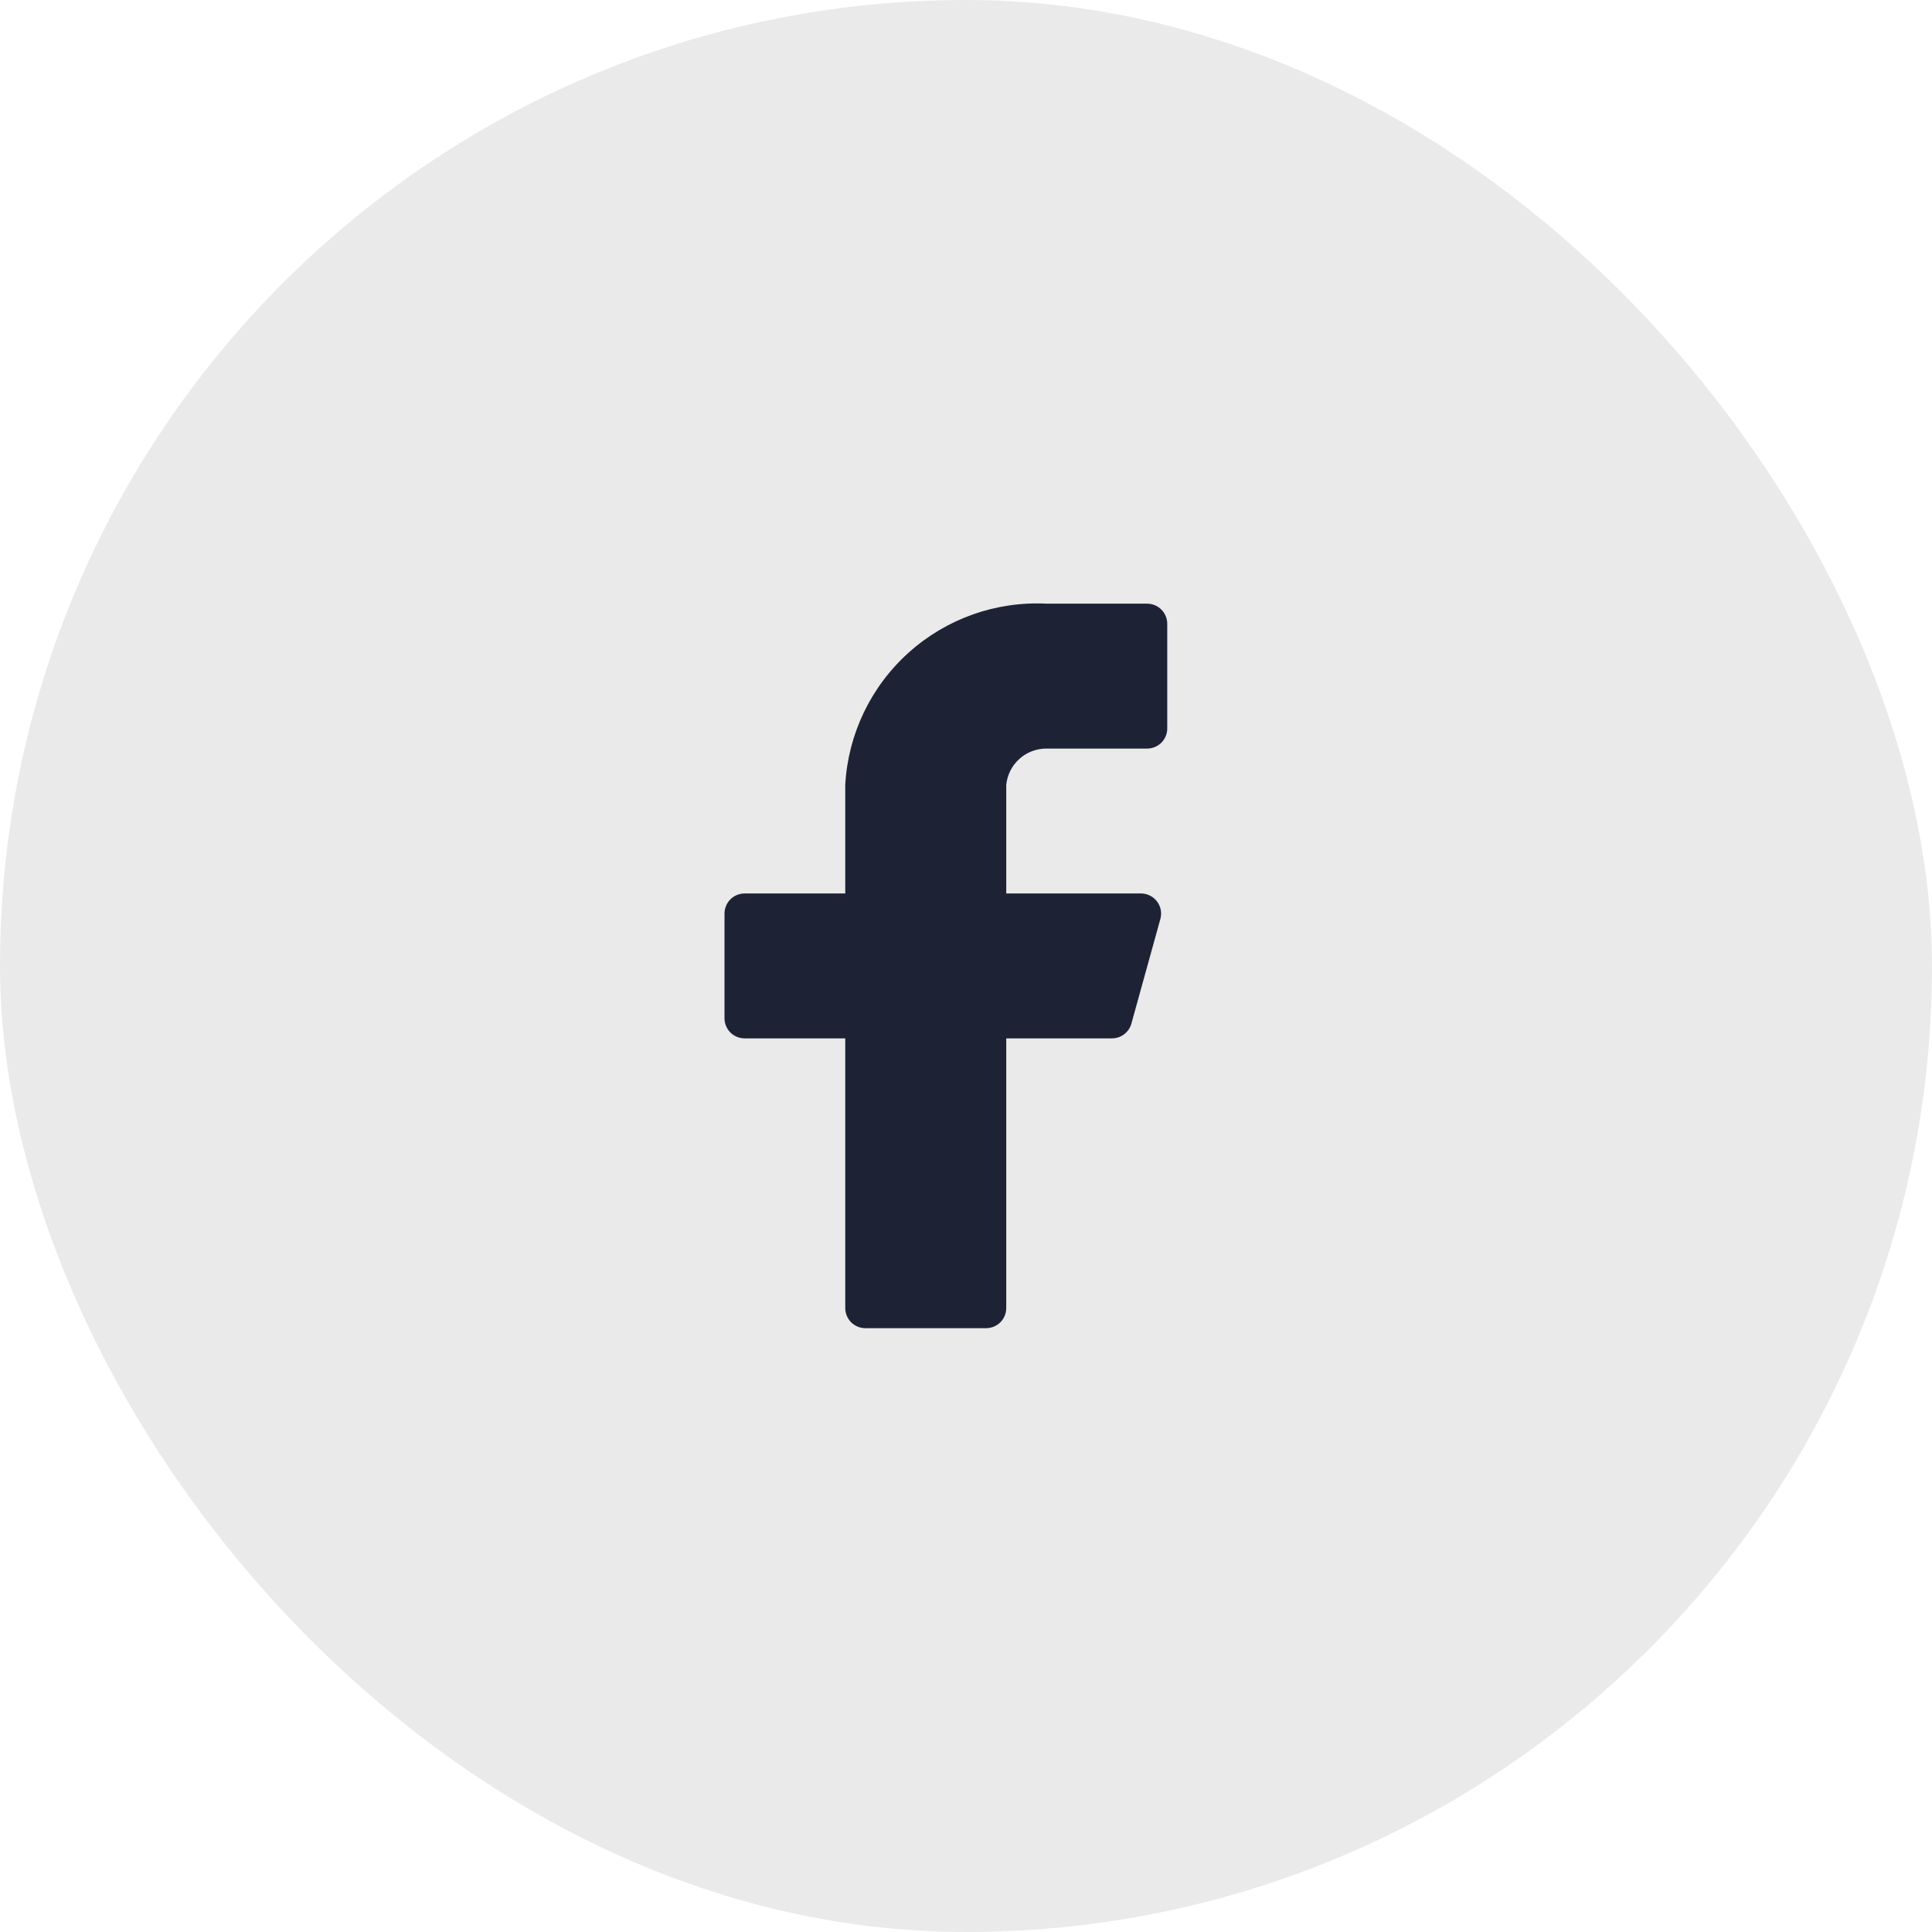
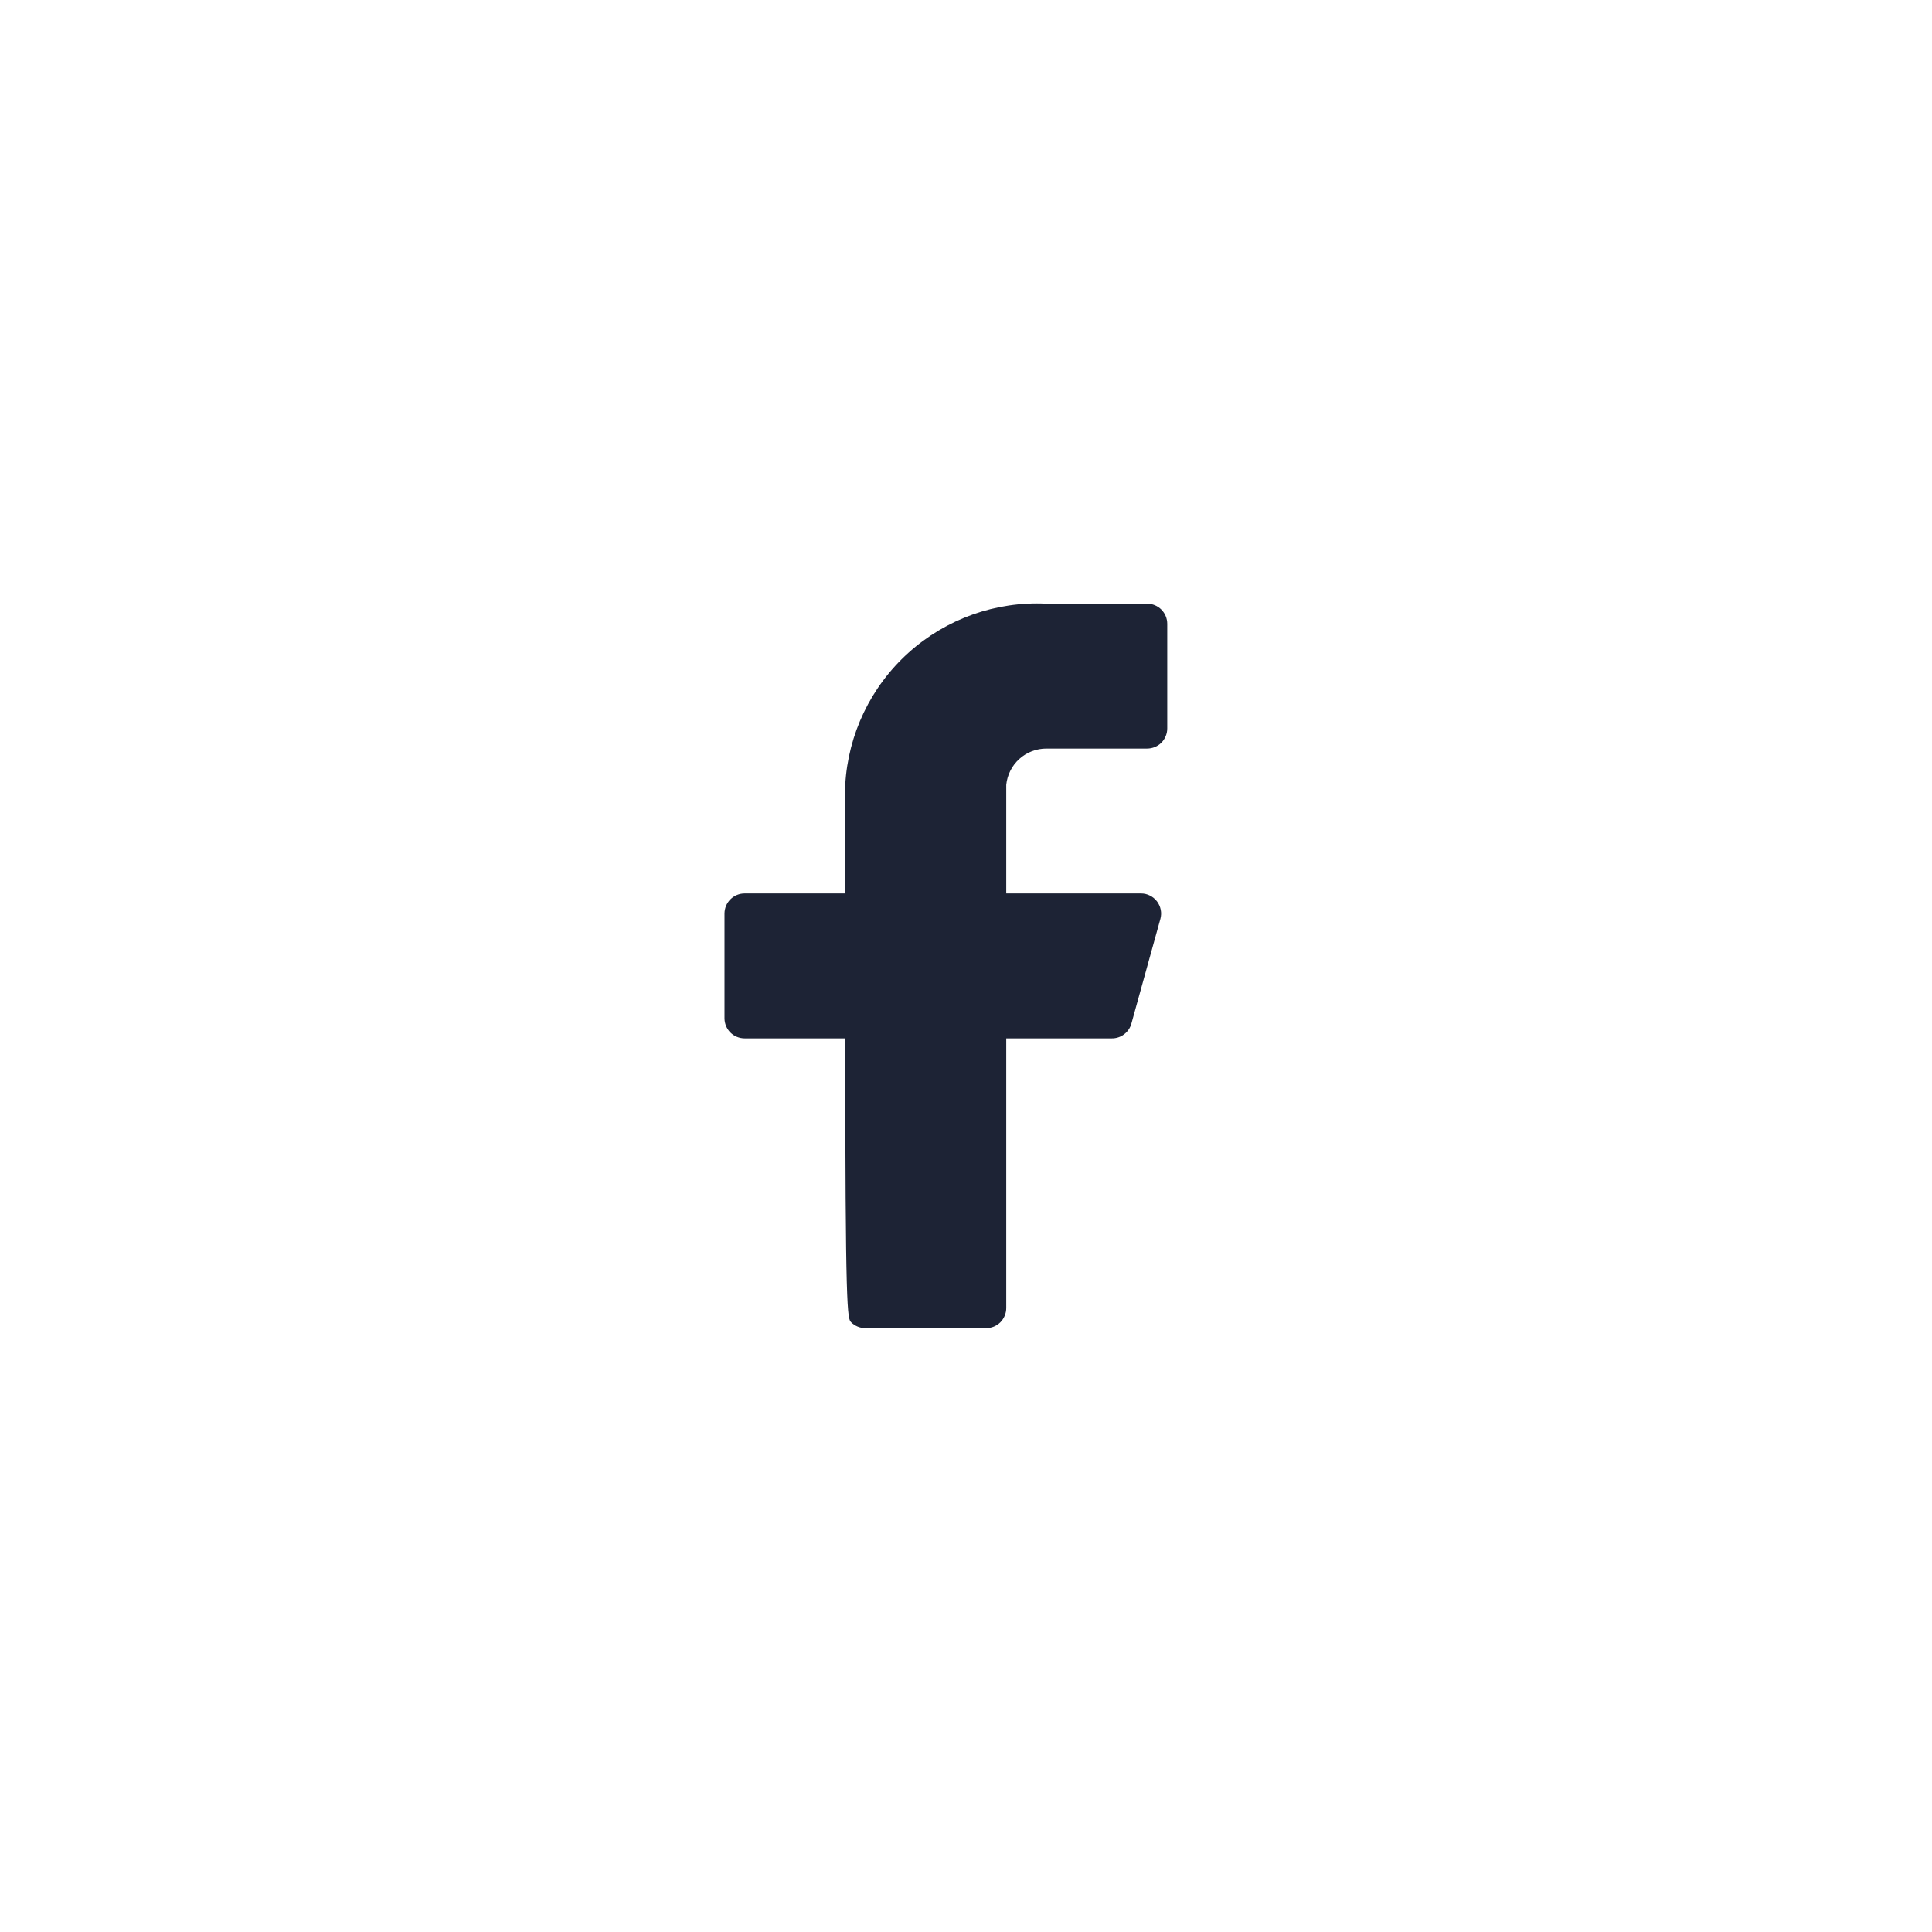
<svg xmlns="http://www.w3.org/2000/svg" width="48" height="48" viewBox="0 0 48 48" fill="none">
-   <rect width="48" height="48" rx="24" fill="#EAEAEA" />
-   <path d="M29 15.498C29 15.366 28.947 15.238 28.854 15.145C28.76 15.051 28.633 14.998 28.5 14.998H26C24.741 14.935 23.509 15.373 22.572 16.217C21.635 17.06 21.07 18.24 21 19.498V22.198H18.5C18.367 22.198 18.24 22.251 18.146 22.345C18.053 22.438 18 22.566 18 22.698V25.298C18 25.431 18.053 25.558 18.146 25.652C18.24 25.745 18.367 25.798 18.5 25.798H21V32.498C21 32.631 21.053 32.758 21.146 32.852C21.24 32.945 21.367 32.998 21.5 32.998H24.5C24.633 32.998 24.76 32.945 24.854 32.852C24.947 32.758 25 32.631 25 32.498V25.798H27.62C27.731 25.8 27.84 25.764 27.928 25.697C28.017 25.63 28.081 25.535 28.11 25.428L28.83 22.828C28.85 22.754 28.853 22.677 28.838 22.602C28.823 22.527 28.791 22.456 28.745 22.395C28.698 22.334 28.639 22.285 28.57 22.251C28.502 22.216 28.427 22.198 28.35 22.198H25V19.498C25.025 19.251 25.141 19.021 25.326 18.855C25.511 18.688 25.751 18.597 26 18.598H28.5C28.633 18.598 28.76 18.545 28.854 18.452C28.947 18.358 29 18.231 29 18.098V15.498Z" fill="#1D2335" />
+   <path d="M29 15.498C29 15.366 28.947 15.238 28.854 15.145C28.76 15.051 28.633 14.998 28.5 14.998H26C24.741 14.935 23.509 15.373 22.572 16.217C21.635 17.06 21.07 18.24 21 19.498V22.198H18.5C18.367 22.198 18.24 22.251 18.146 22.345C18.053 22.438 18 22.566 18 22.698V25.298C18 25.431 18.053 25.558 18.146 25.652C18.24 25.745 18.367 25.798 18.5 25.798H21C21 32.631 21.053 32.758 21.146 32.852C21.24 32.945 21.367 32.998 21.5 32.998H24.5C24.633 32.998 24.76 32.945 24.854 32.852C24.947 32.758 25 32.631 25 32.498V25.798H27.62C27.731 25.8 27.84 25.764 27.928 25.697C28.017 25.63 28.081 25.535 28.11 25.428L28.83 22.828C28.85 22.754 28.853 22.677 28.838 22.602C28.823 22.527 28.791 22.456 28.745 22.395C28.698 22.334 28.639 22.285 28.57 22.251C28.502 22.216 28.427 22.198 28.35 22.198H25V19.498C25.025 19.251 25.141 19.021 25.326 18.855C25.511 18.688 25.751 18.597 26 18.598H28.5C28.633 18.598 28.76 18.545 28.854 18.452C28.947 18.358 29 18.231 29 18.098V15.498Z" fill="#1D2335" />
</svg>